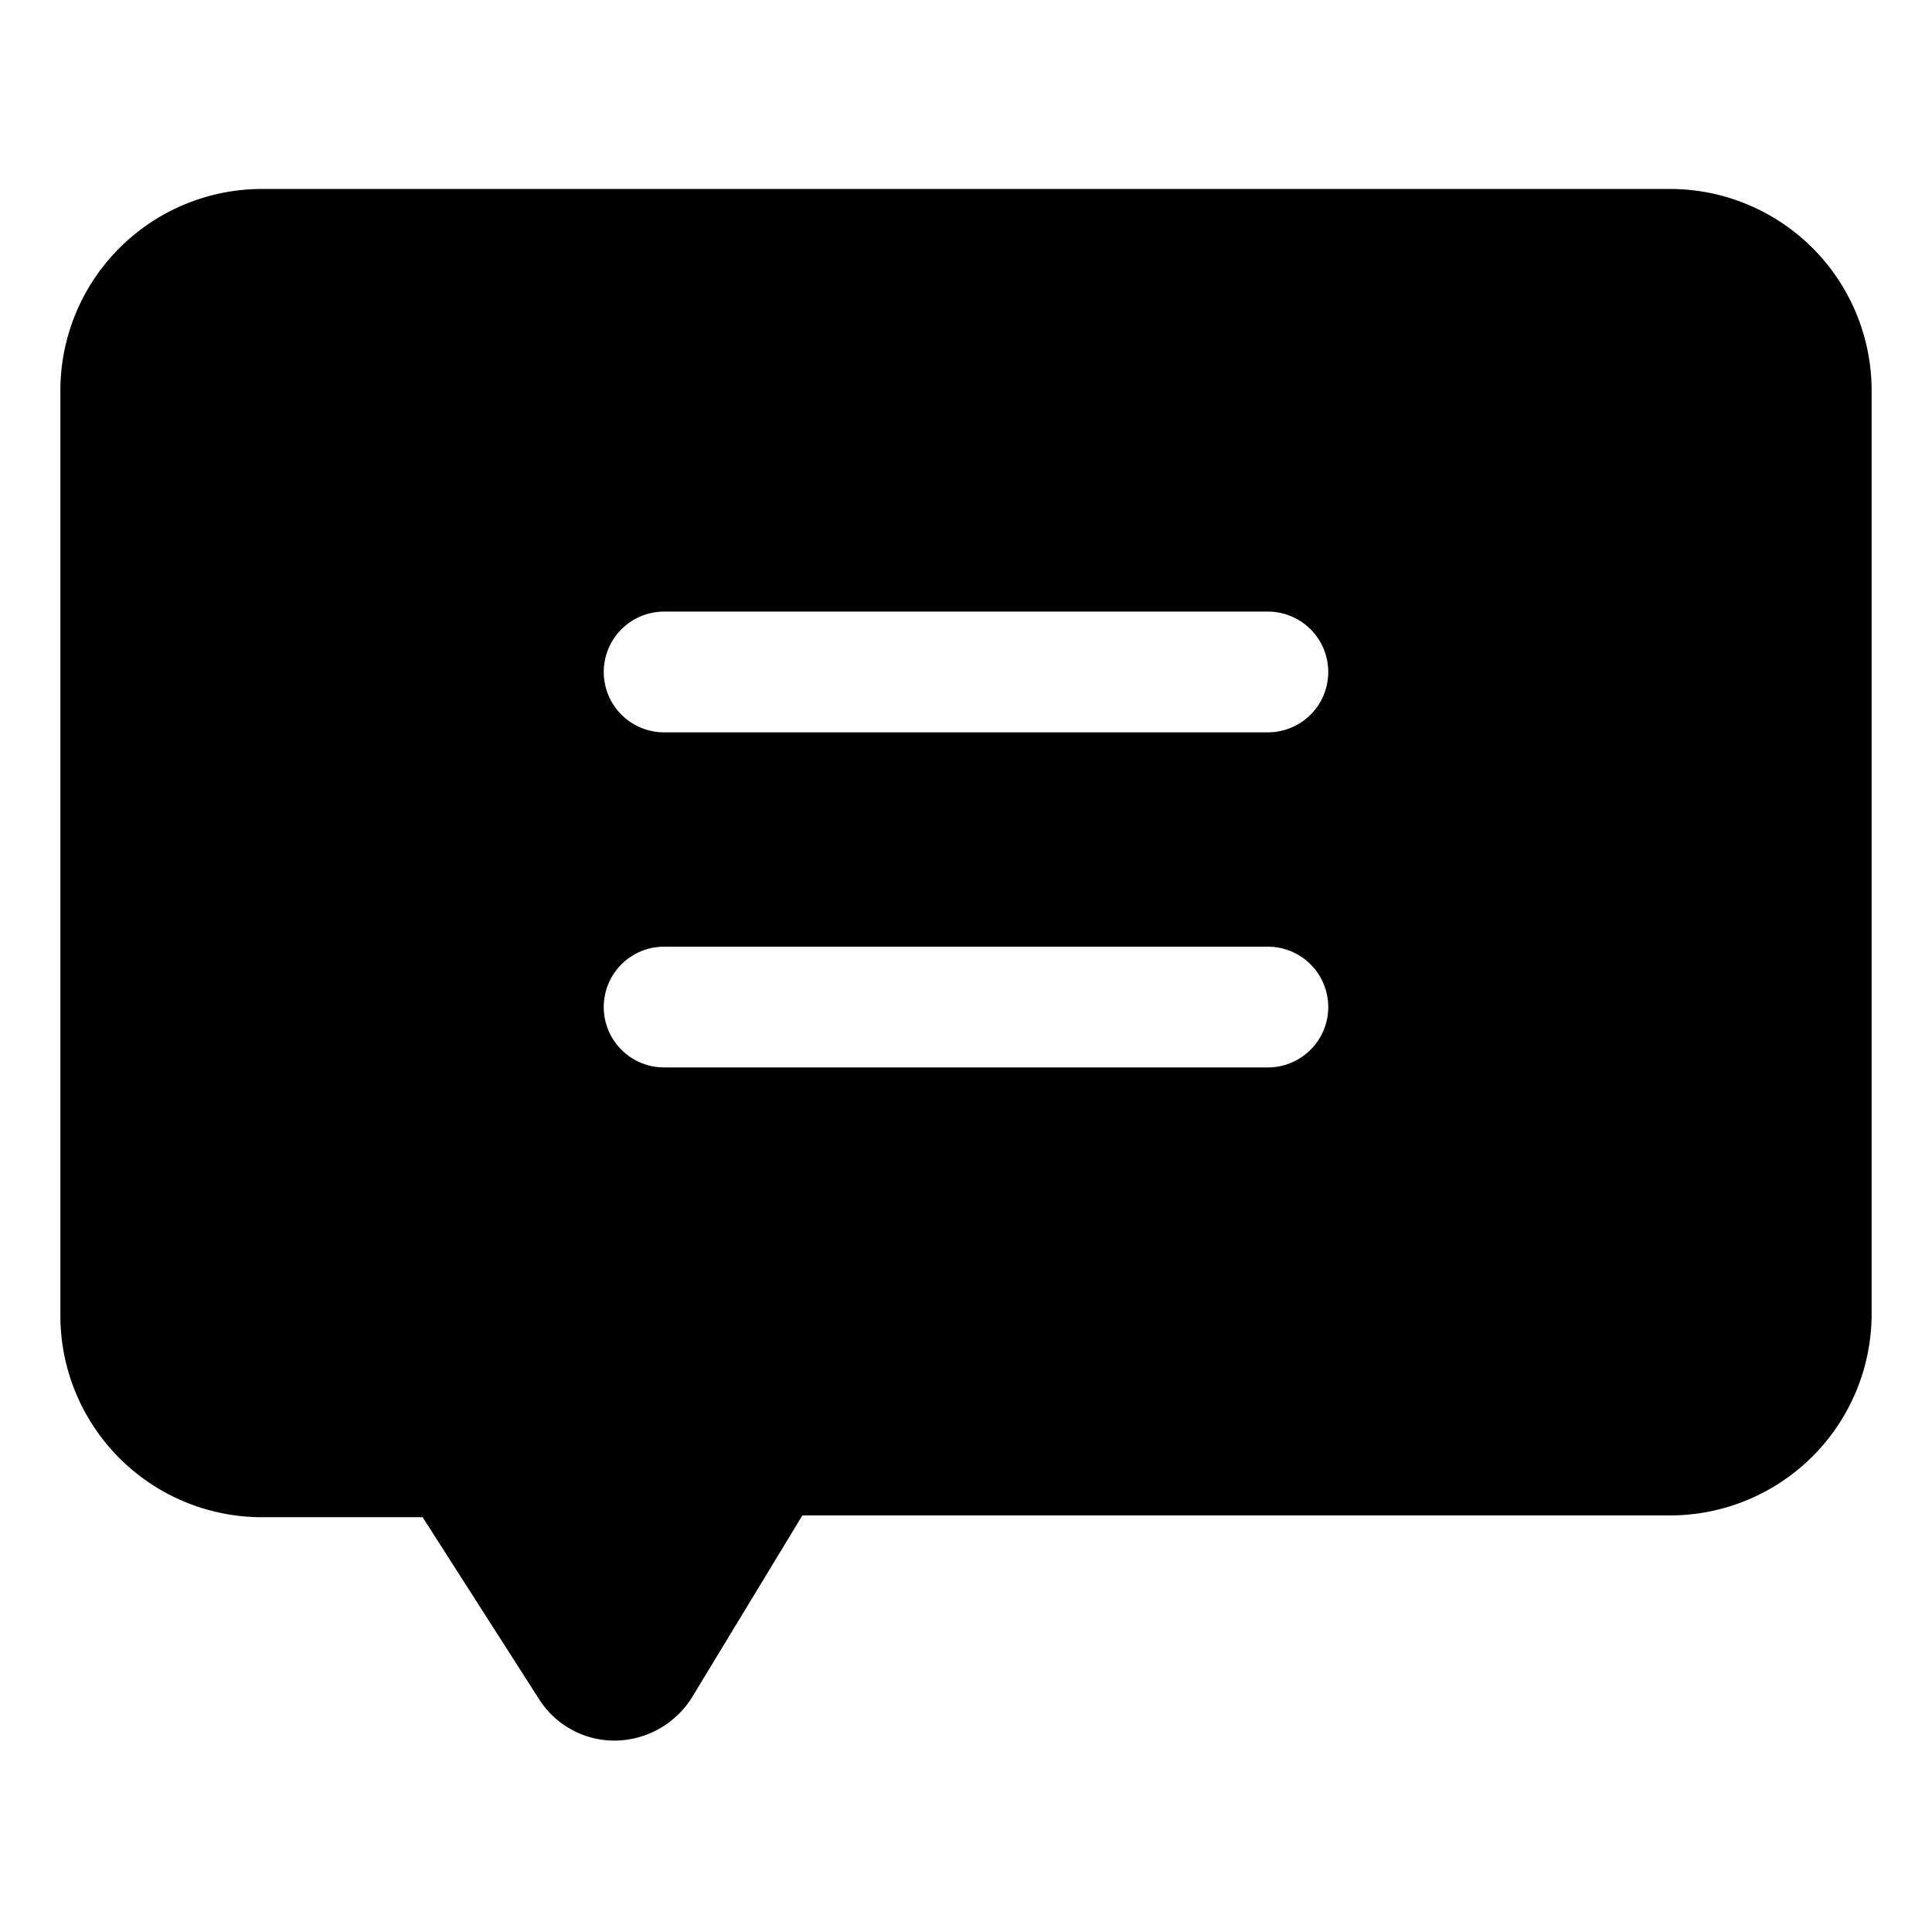
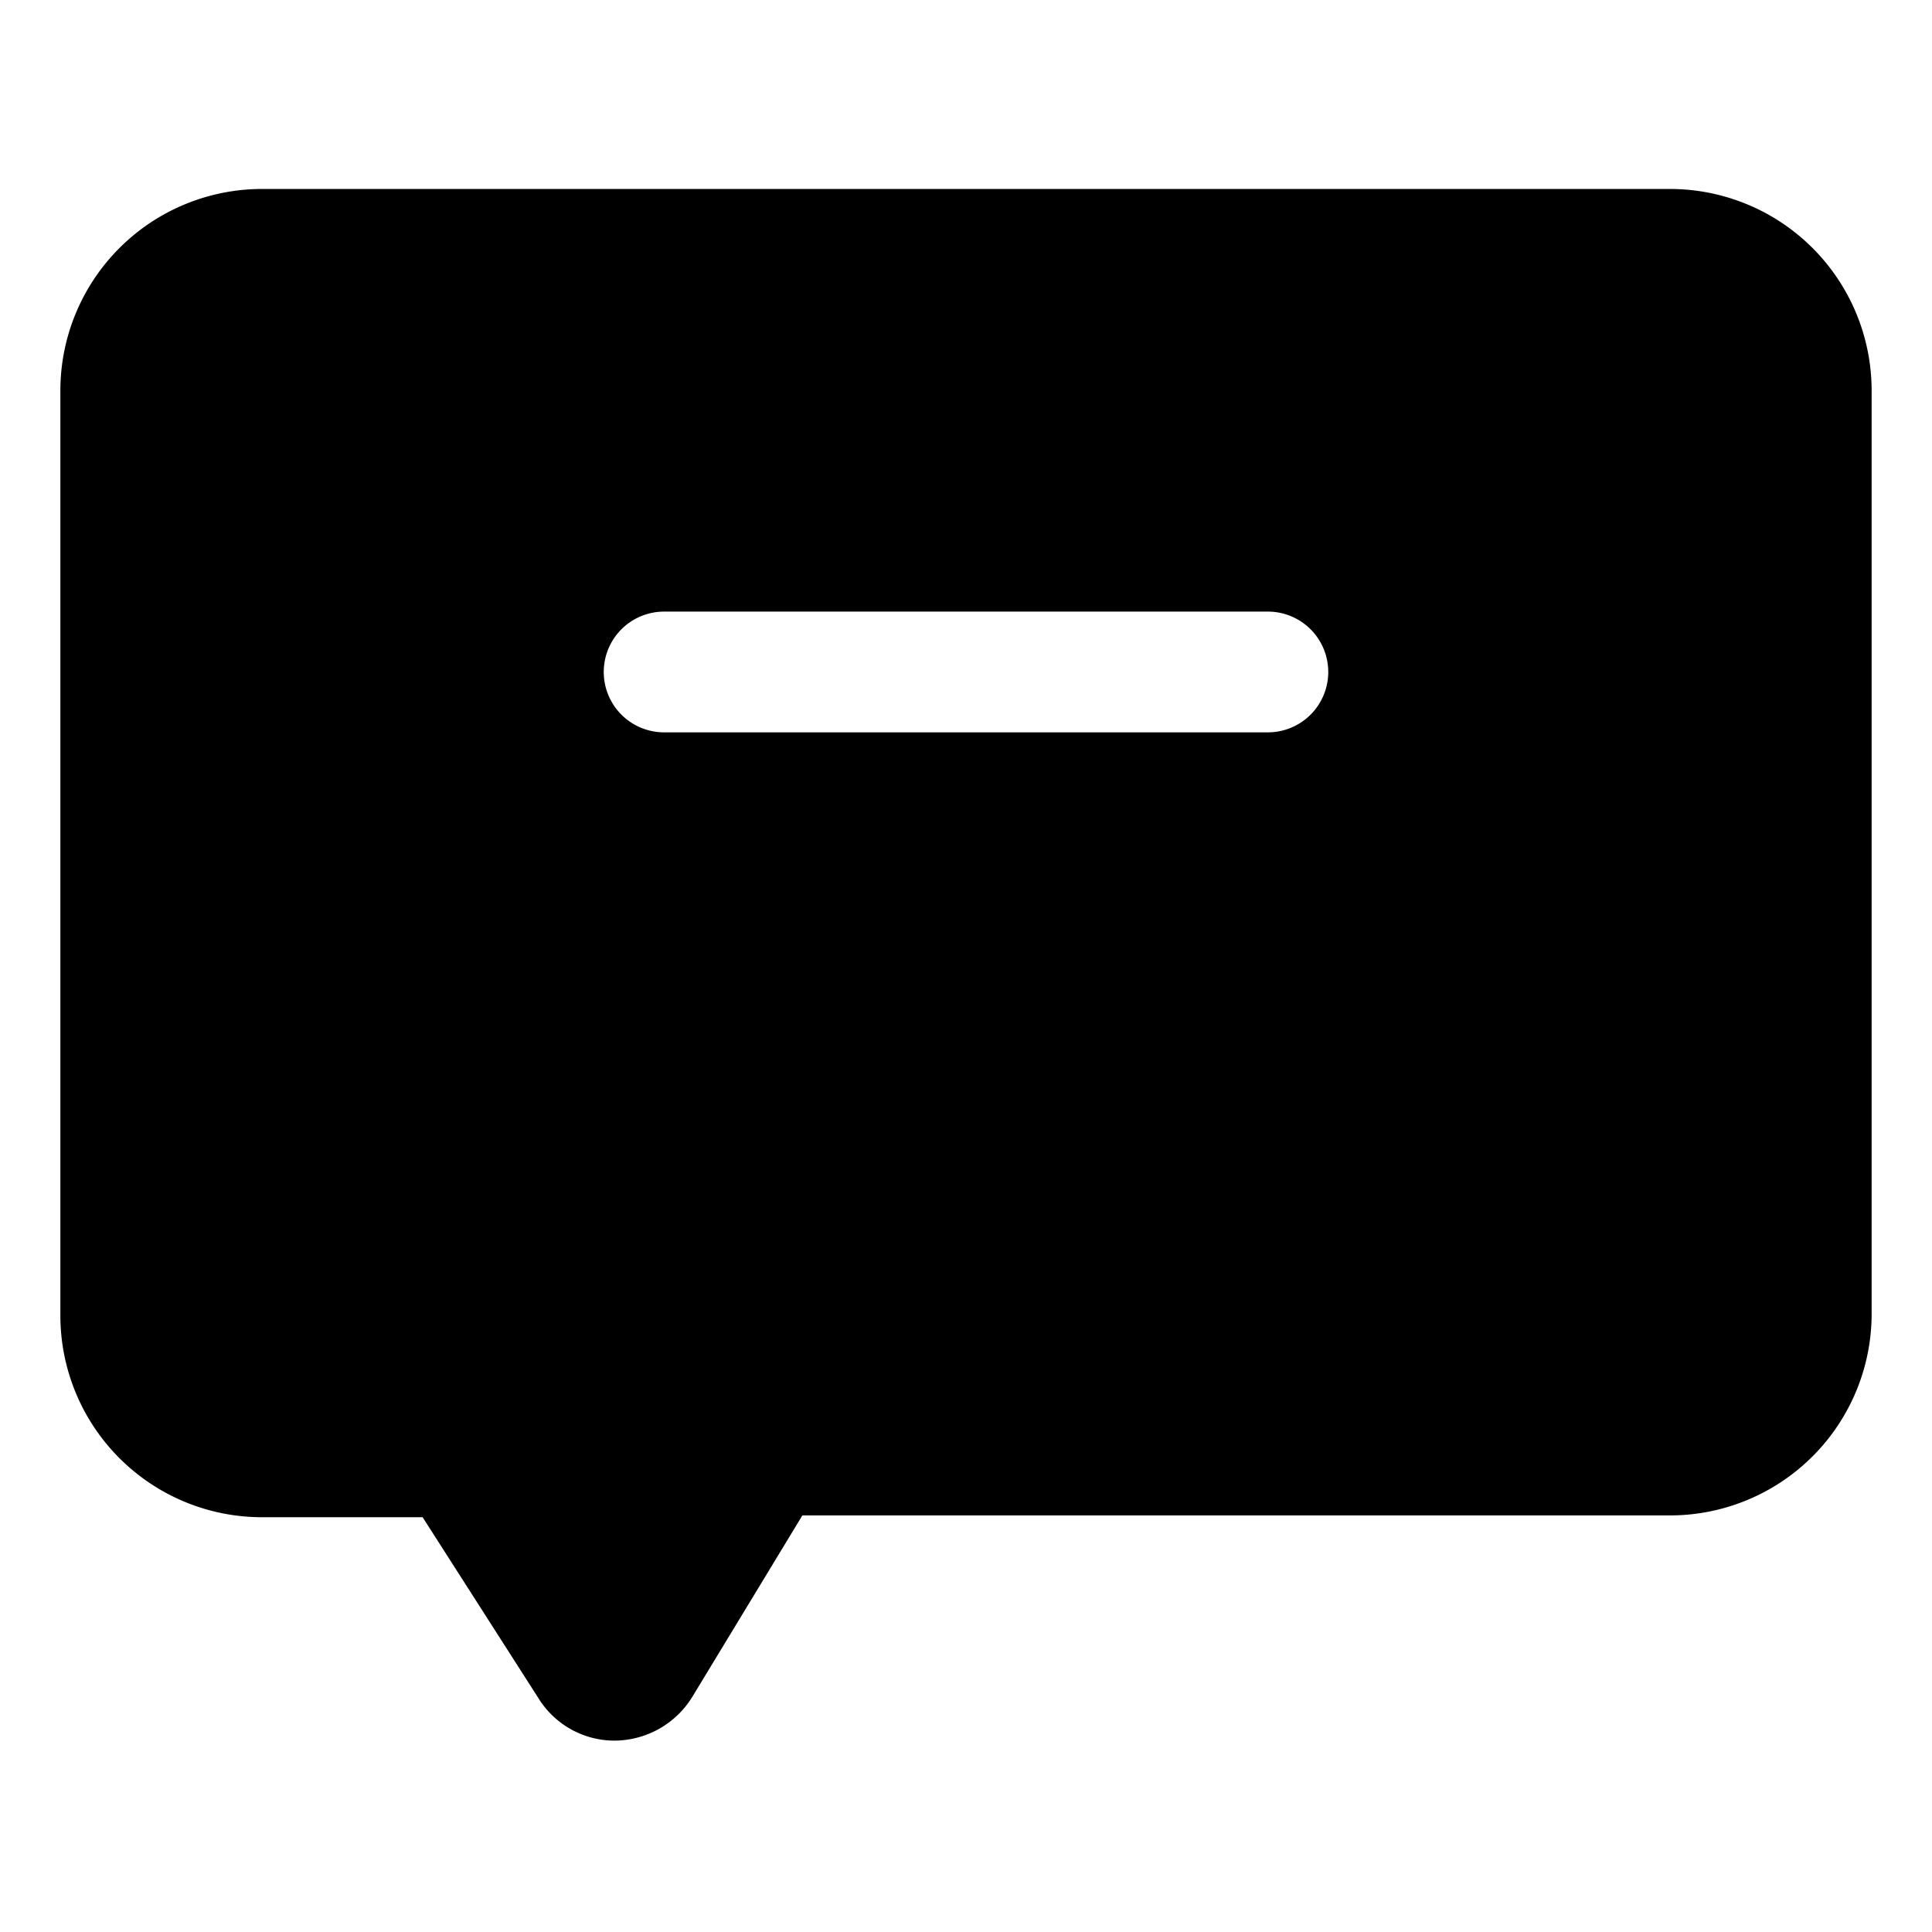
<svg xmlns="http://www.w3.org/2000/svg" height="512" viewBox="0 0 32 32" width="512">
  <g id="Layer_2" data-name="Layer 2">
-     <path d="m27.67 3.13h-23.34a3.34 3.34 0 0 0 -3.33 3.33v15.33a3.34 3.34 0 0 0 3.33 3.34h2.67l1.92 3a1.48 1.48 0 0 0 1.27.7 1.52 1.52 0 0 0 1.28-.73l1.82-3h14.38a3.34 3.34 0 0 0 3.33-3.31v-15.33a3.34 3.34 0 0 0 -3.33-3.33zm-6.67 9h-10a1 1 0 0 1 -1-1 1 1 0 0 1 1-1h10a1 1 0 0 1 1 1 1 1 0 0 1 -1 1zm1 4.55a1 1 0 0 1 -1 1h-10a1 1 0 0 1 0-2h10a1 1 0 0 1 1 1z" />
+     <path d="m27.67 3.13h-23.34a3.34 3.34 0 0 0 -3.33 3.33v15.33a3.34 3.34 0 0 0 3.33 3.34h2.67l1.92 3a1.48 1.48 0 0 0 1.27.7 1.52 1.52 0 0 0 1.28-.73l1.82-3h14.38a3.34 3.34 0 0 0 3.33-3.31v-15.33a3.34 3.34 0 0 0 -3.33-3.33zm-6.67 9h-10a1 1 0 0 1 -1-1 1 1 0 0 1 1-1h10a1 1 0 0 1 1 1 1 1 0 0 1 -1 1zm1 4.55a1 1 0 0 1 -1 1h-10h10a1 1 0 0 1 1 1z" />
  </g>
</svg>